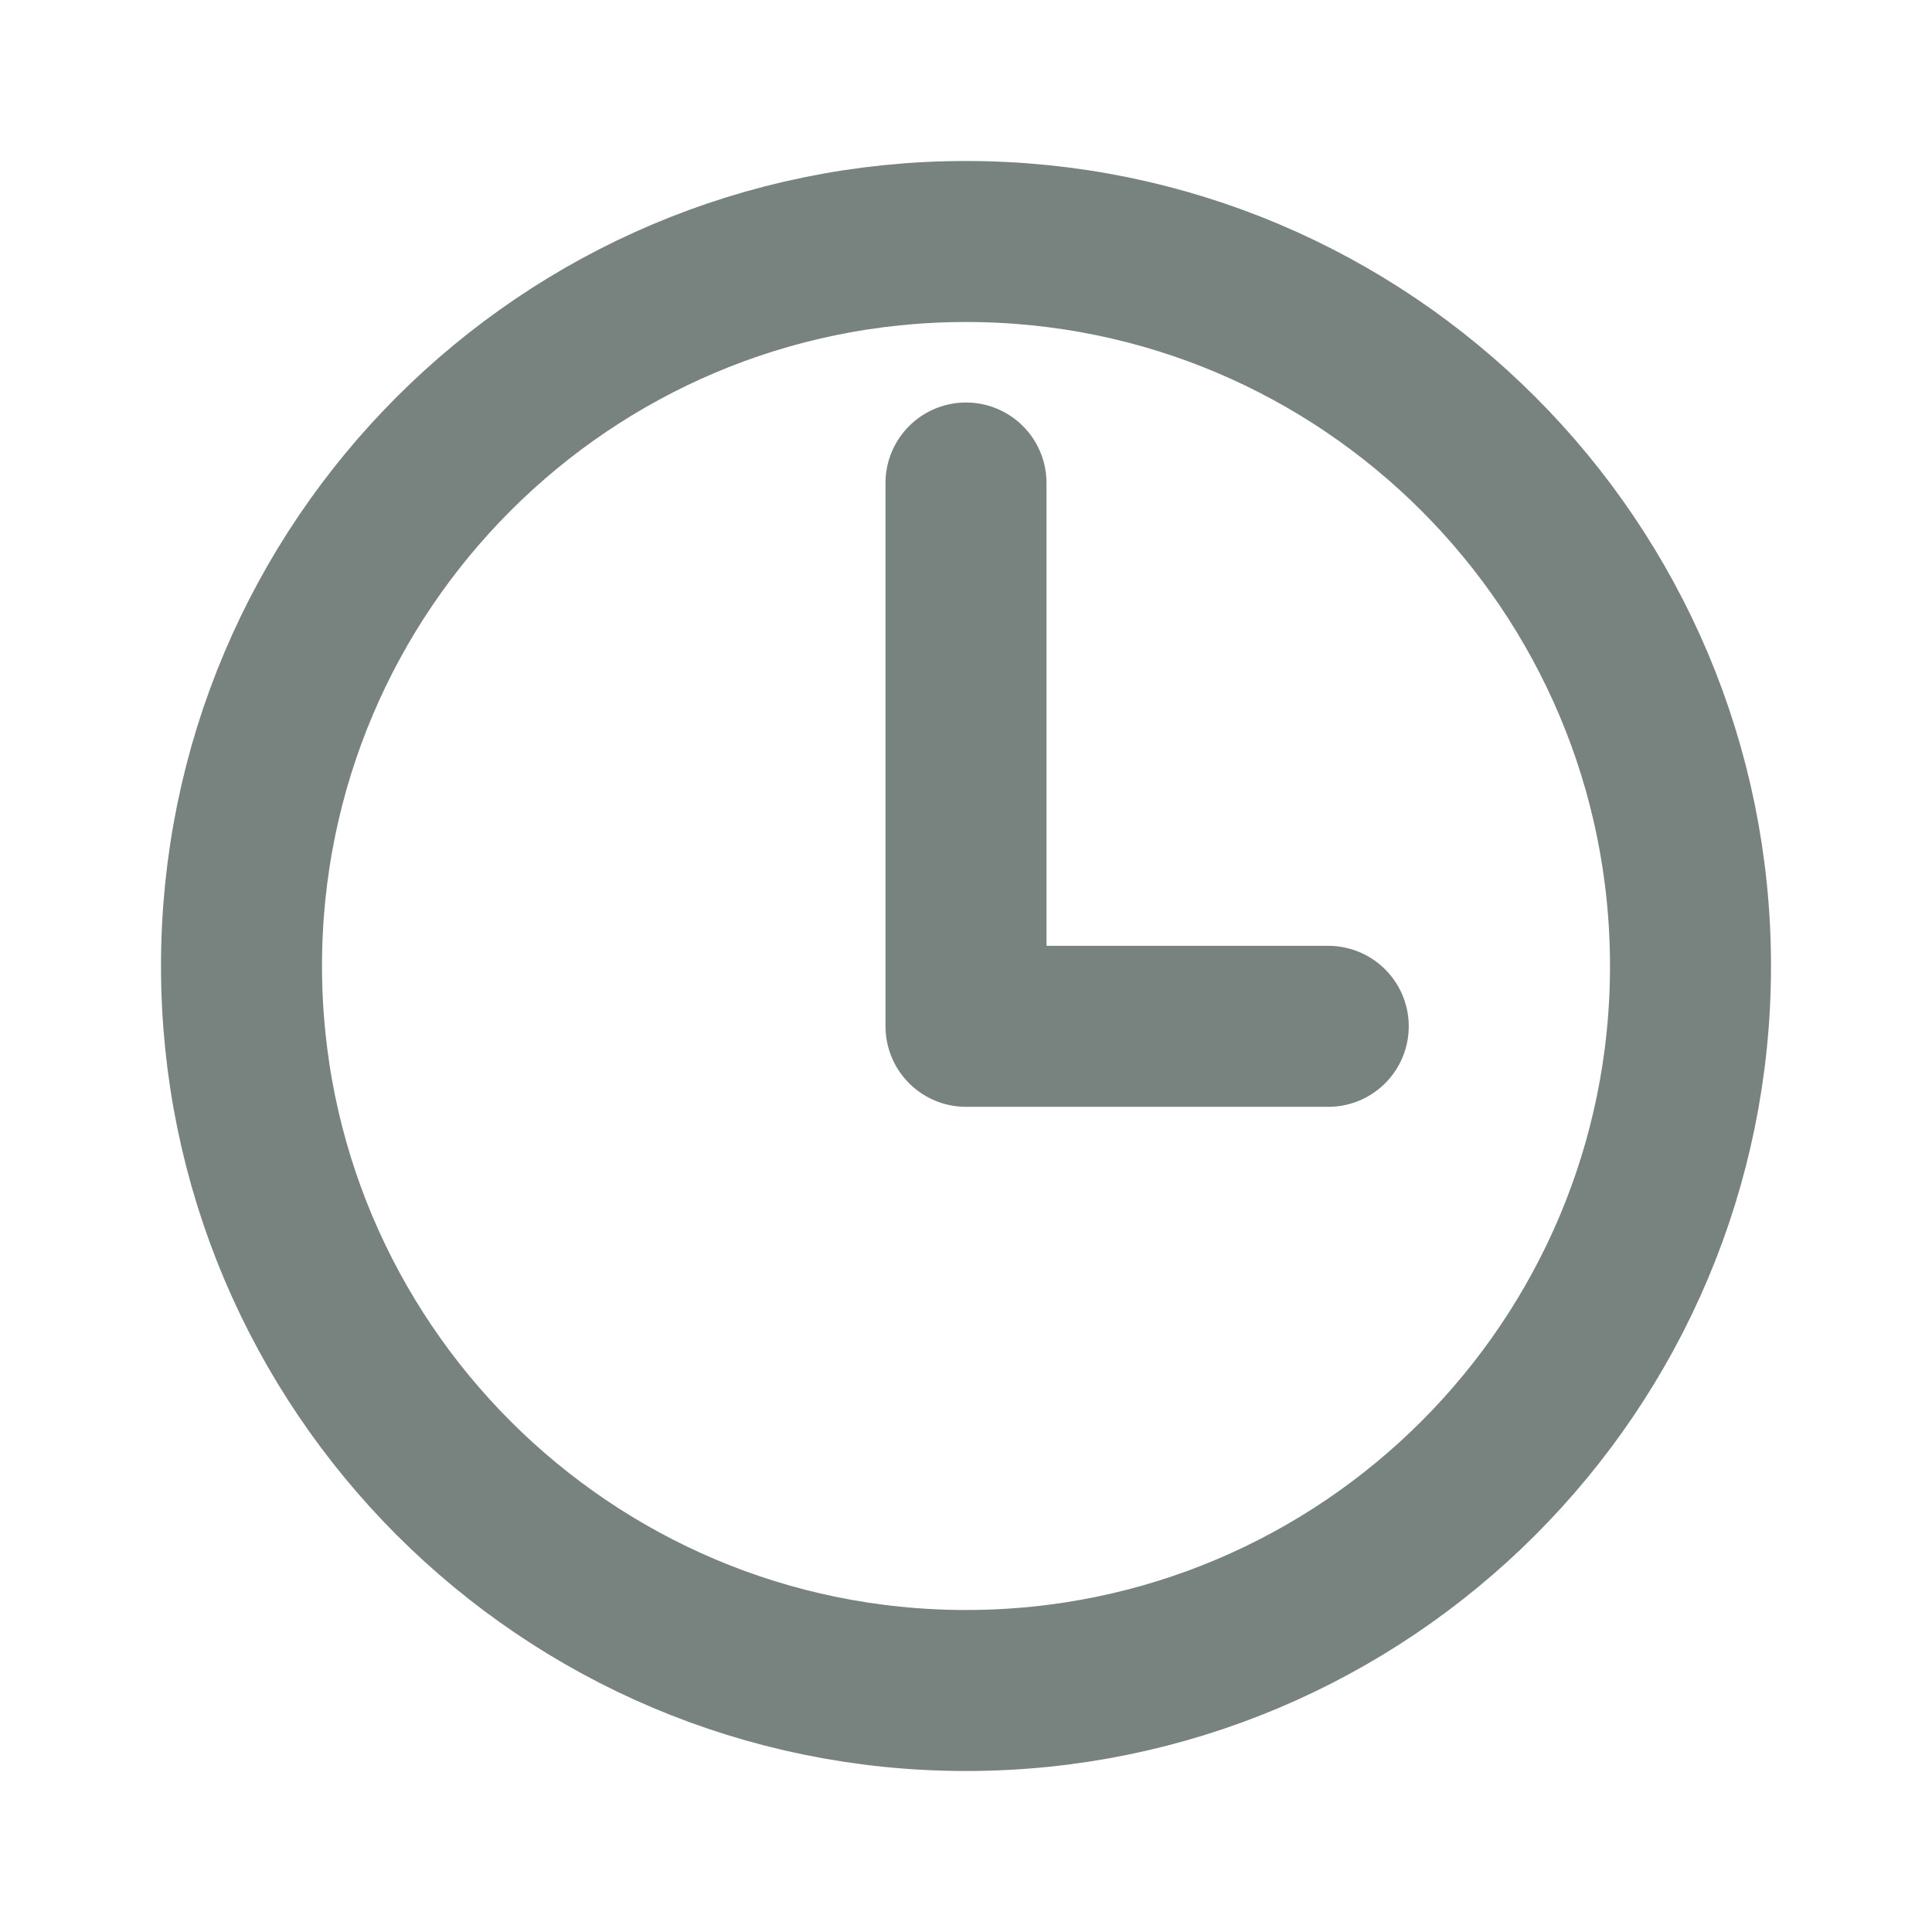
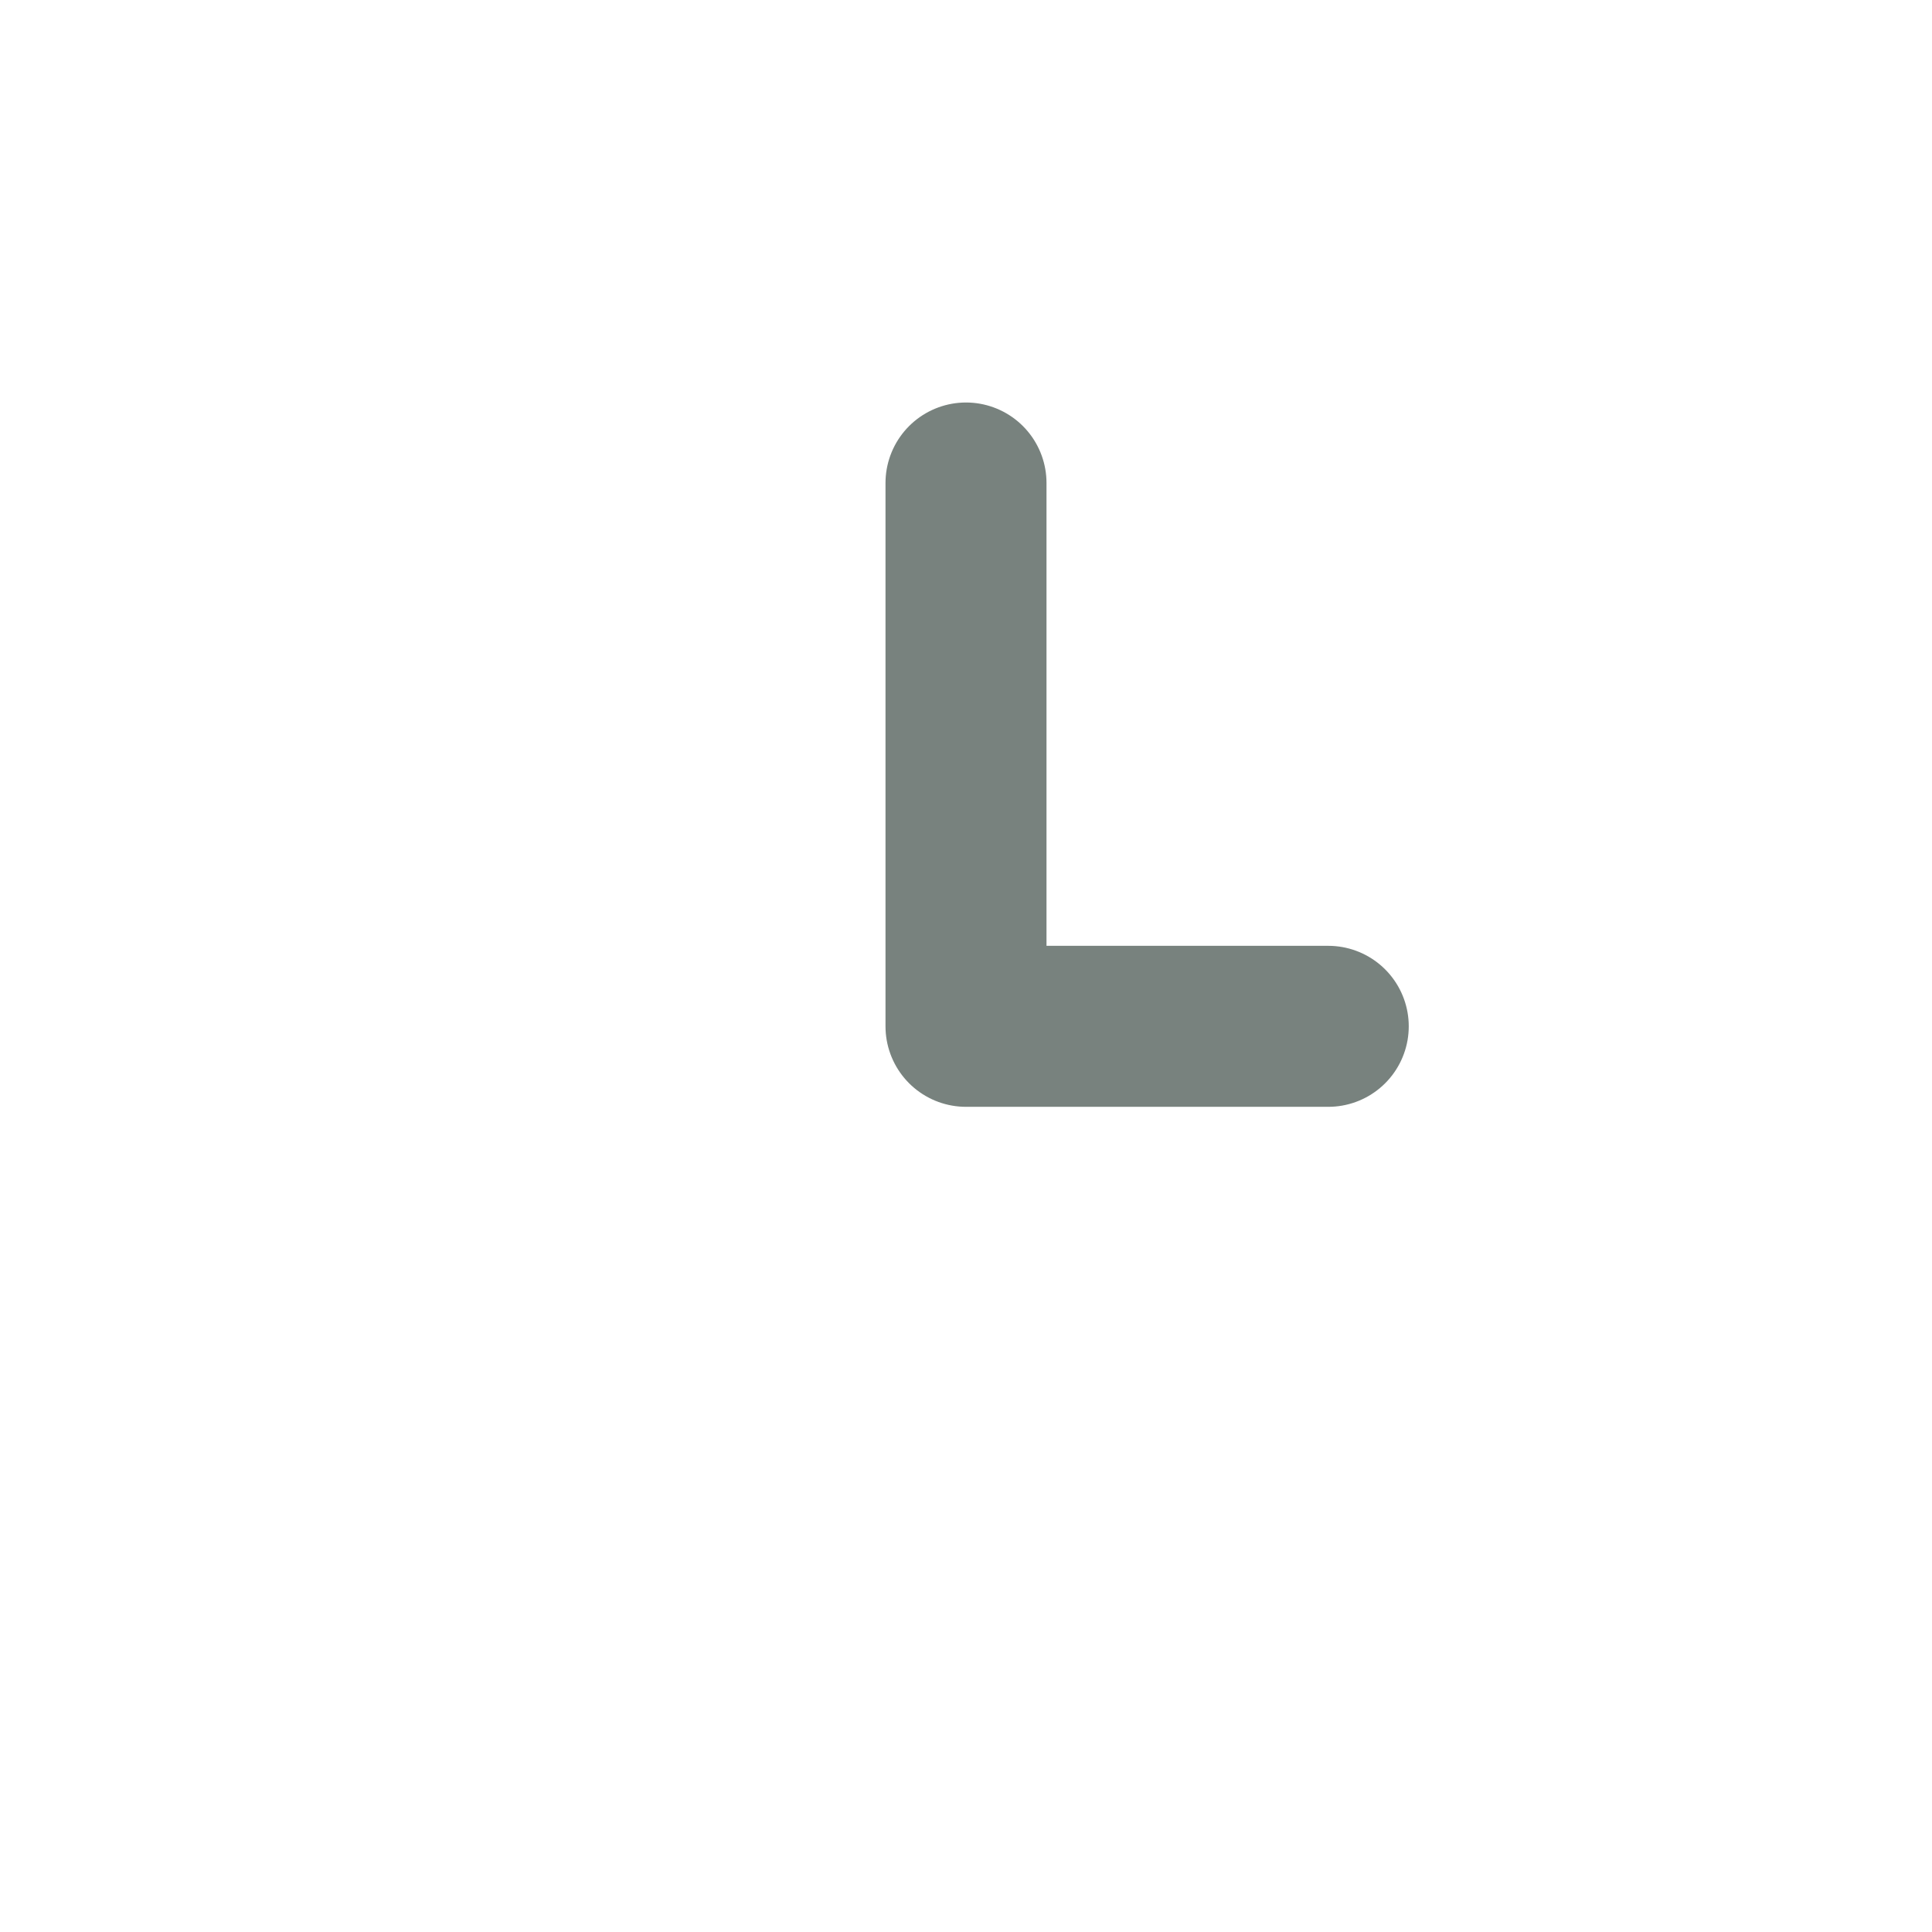
<svg xmlns="http://www.w3.org/2000/svg" width="18" height="18" viewBox="0 0 18 18" fill="none">
-   <path d="M9 2.25C5.273 2.25 2.25 5.273 2.25 9C2.25 12.727 5.273 15.75 9 15.75C12.727 15.75 15.75 12.727 15.75 9C15.75 5.273 12.727 2.25 9 2.25Z" stroke="#1F3028" stroke-opacity="0.6" stroke-width="1.5" stroke-miterlimit="10" />
  <path d="M9 4.5V9.562H12.375" stroke="#1F3028" stroke-opacity="0.6" stroke-width="1.5" stroke-linecap="round" stroke-linejoin="round" />
</svg>